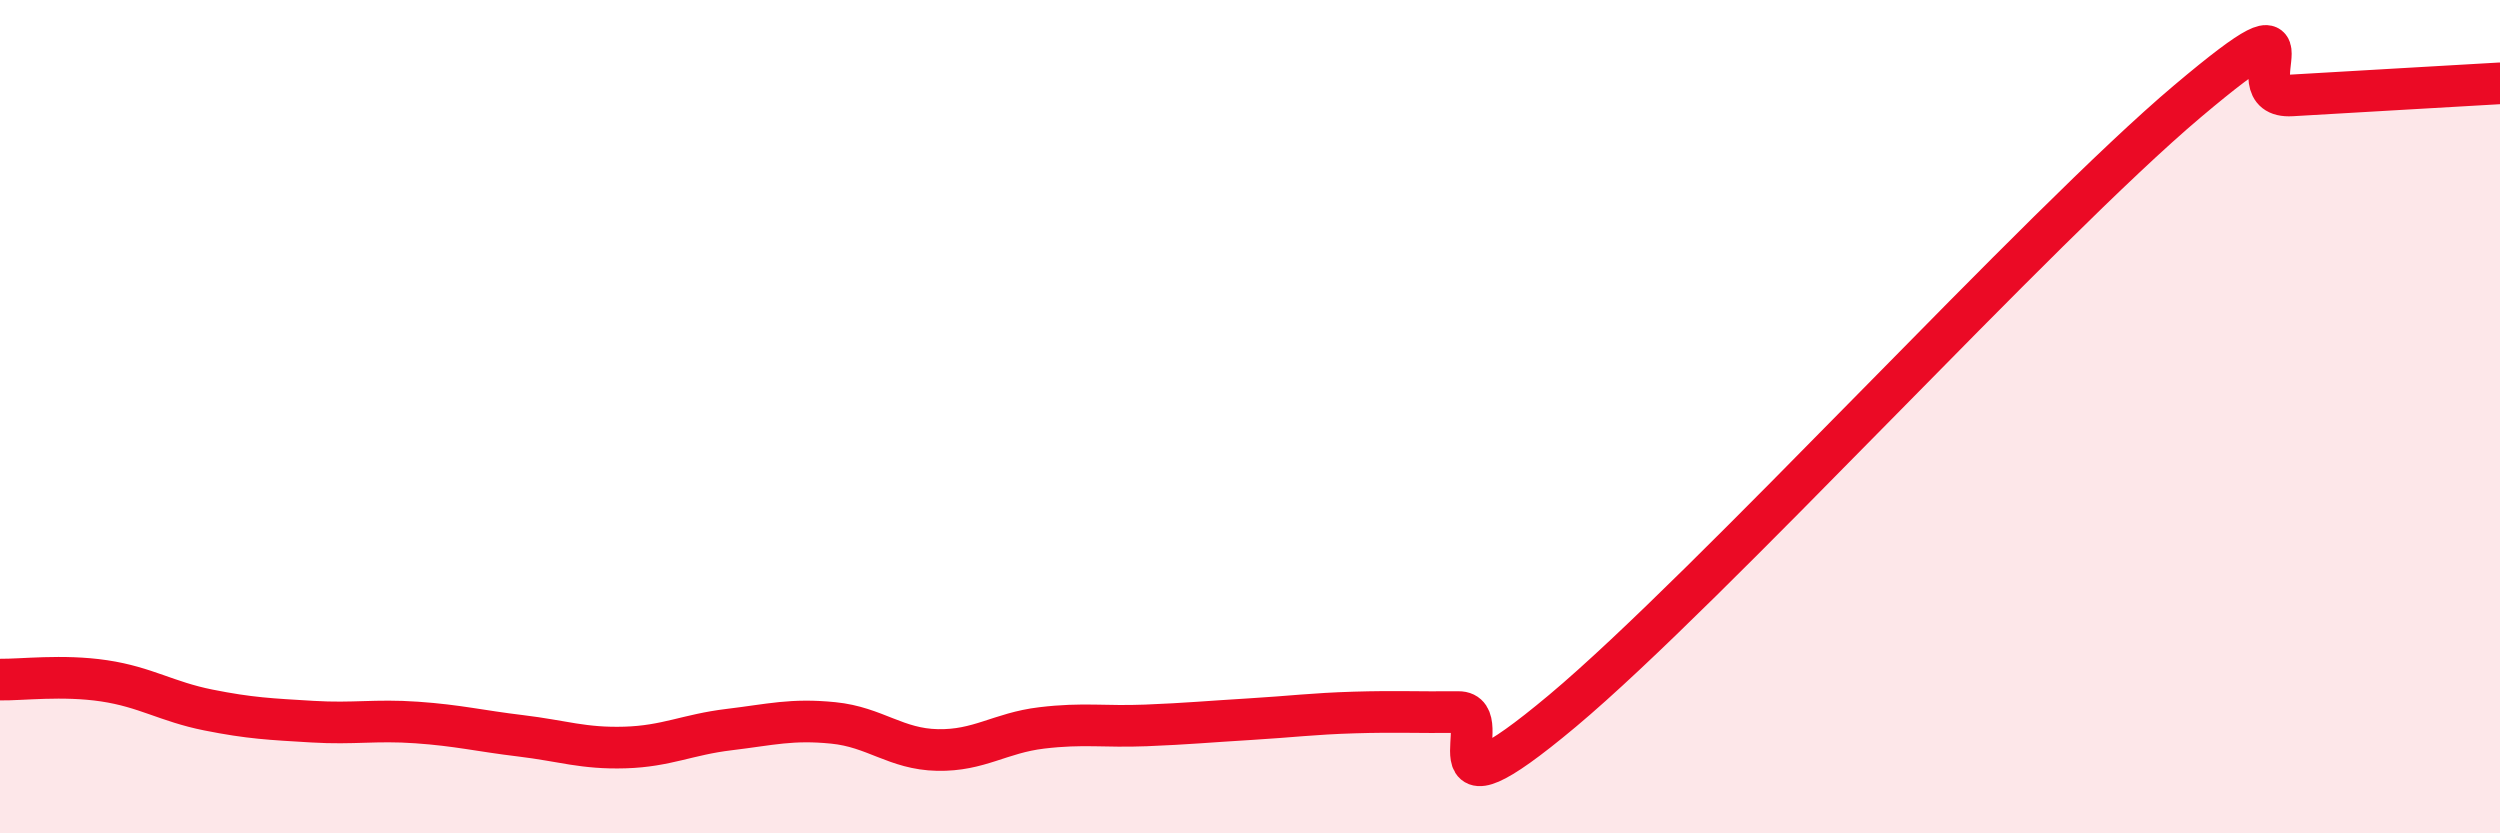
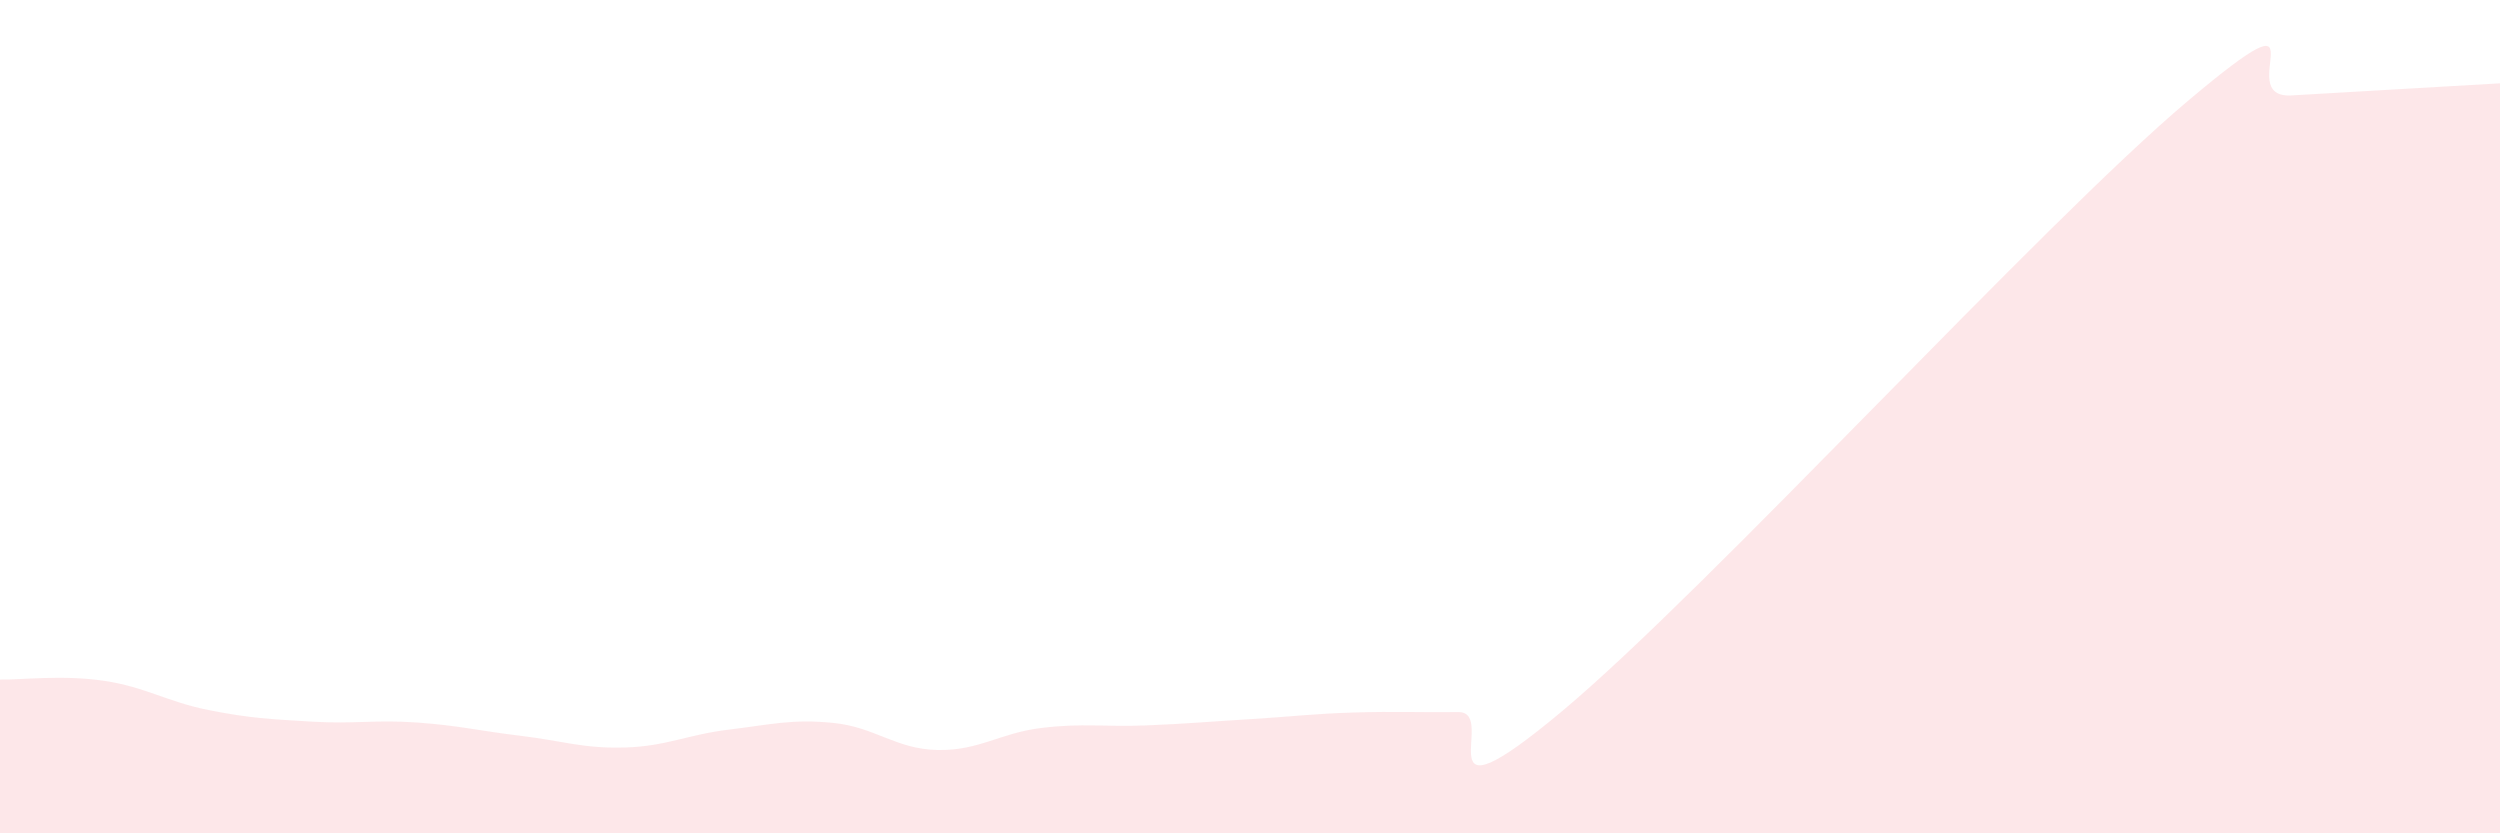
<svg xmlns="http://www.w3.org/2000/svg" width="60" height="20" viewBox="0 0 60 20">
  <path d="M 0,16.31 C 0.5,16.32 1.5,16.19 2.5,16.34 C 3.5,16.49 4,16.84 5,17.04 C 6,17.24 6.5,17.26 7.5,17.32 C 8.5,17.38 9,17.27 10,17.34 C 11,17.41 11.5,17.54 12.5,17.66 C 13.5,17.78 14,17.97 15,17.94 C 16,17.91 16.5,17.63 17.5,17.51 C 18.5,17.39 19,17.25 20,17.35 C 21,17.45 21.5,17.98 22.5,18 C 23.5,18.02 24,17.59 25,17.47 C 26,17.35 26.5,17.45 27.5,17.41 C 28.5,17.37 29,17.32 30,17.26 C 31,17.2 31.5,17.13 32.5,17.1 C 33.5,17.07 34,17.1 35,17.09 C 36,17.08 34,19.99 37.5,17.06 C 41,14.13 49,5.38 52.5,2.43 C 56,-0.52 53.5,2.38 55,2.29 C 56.5,2.2 59,2.06 60,2L60 20L0 20Z" fill="#EB0A25" opacity="0.1" stroke-linecap="round" stroke-linejoin="round" />
-   <path d="M 0,16.31 C 0.5,16.32 1.5,16.19 2.5,16.34 C 3.5,16.49 4,16.84 5,17.04 C 6,17.24 6.5,17.26 7.5,17.32 C 8.5,17.38 9,17.27 10,17.34 C 11,17.41 11.5,17.54 12.5,17.66 C 13.5,17.78 14,17.97 15,17.94 C 16,17.91 16.5,17.63 17.5,17.51 C 18.5,17.39 19,17.25 20,17.35 C 21,17.45 21.5,17.98 22.5,18 C 23.5,18.02 24,17.59 25,17.47 C 26,17.35 26.5,17.45 27.5,17.41 C 28.5,17.37 29,17.32 30,17.26 C 31,17.2 31.5,17.13 32.5,17.1 C 33.5,17.07 34,17.1 35,17.09 C 36,17.08 34,19.99 37.5,17.06 C 41,14.13 49,5.38 52.5,2.43 C 56,-0.52 53.5,2.38 55,2.29 C 56.5,2.2 59,2.06 60,2" stroke="#EB0A25" stroke-width="1" fill="none" stroke-linecap="round" stroke-linejoin="round" />
</svg>